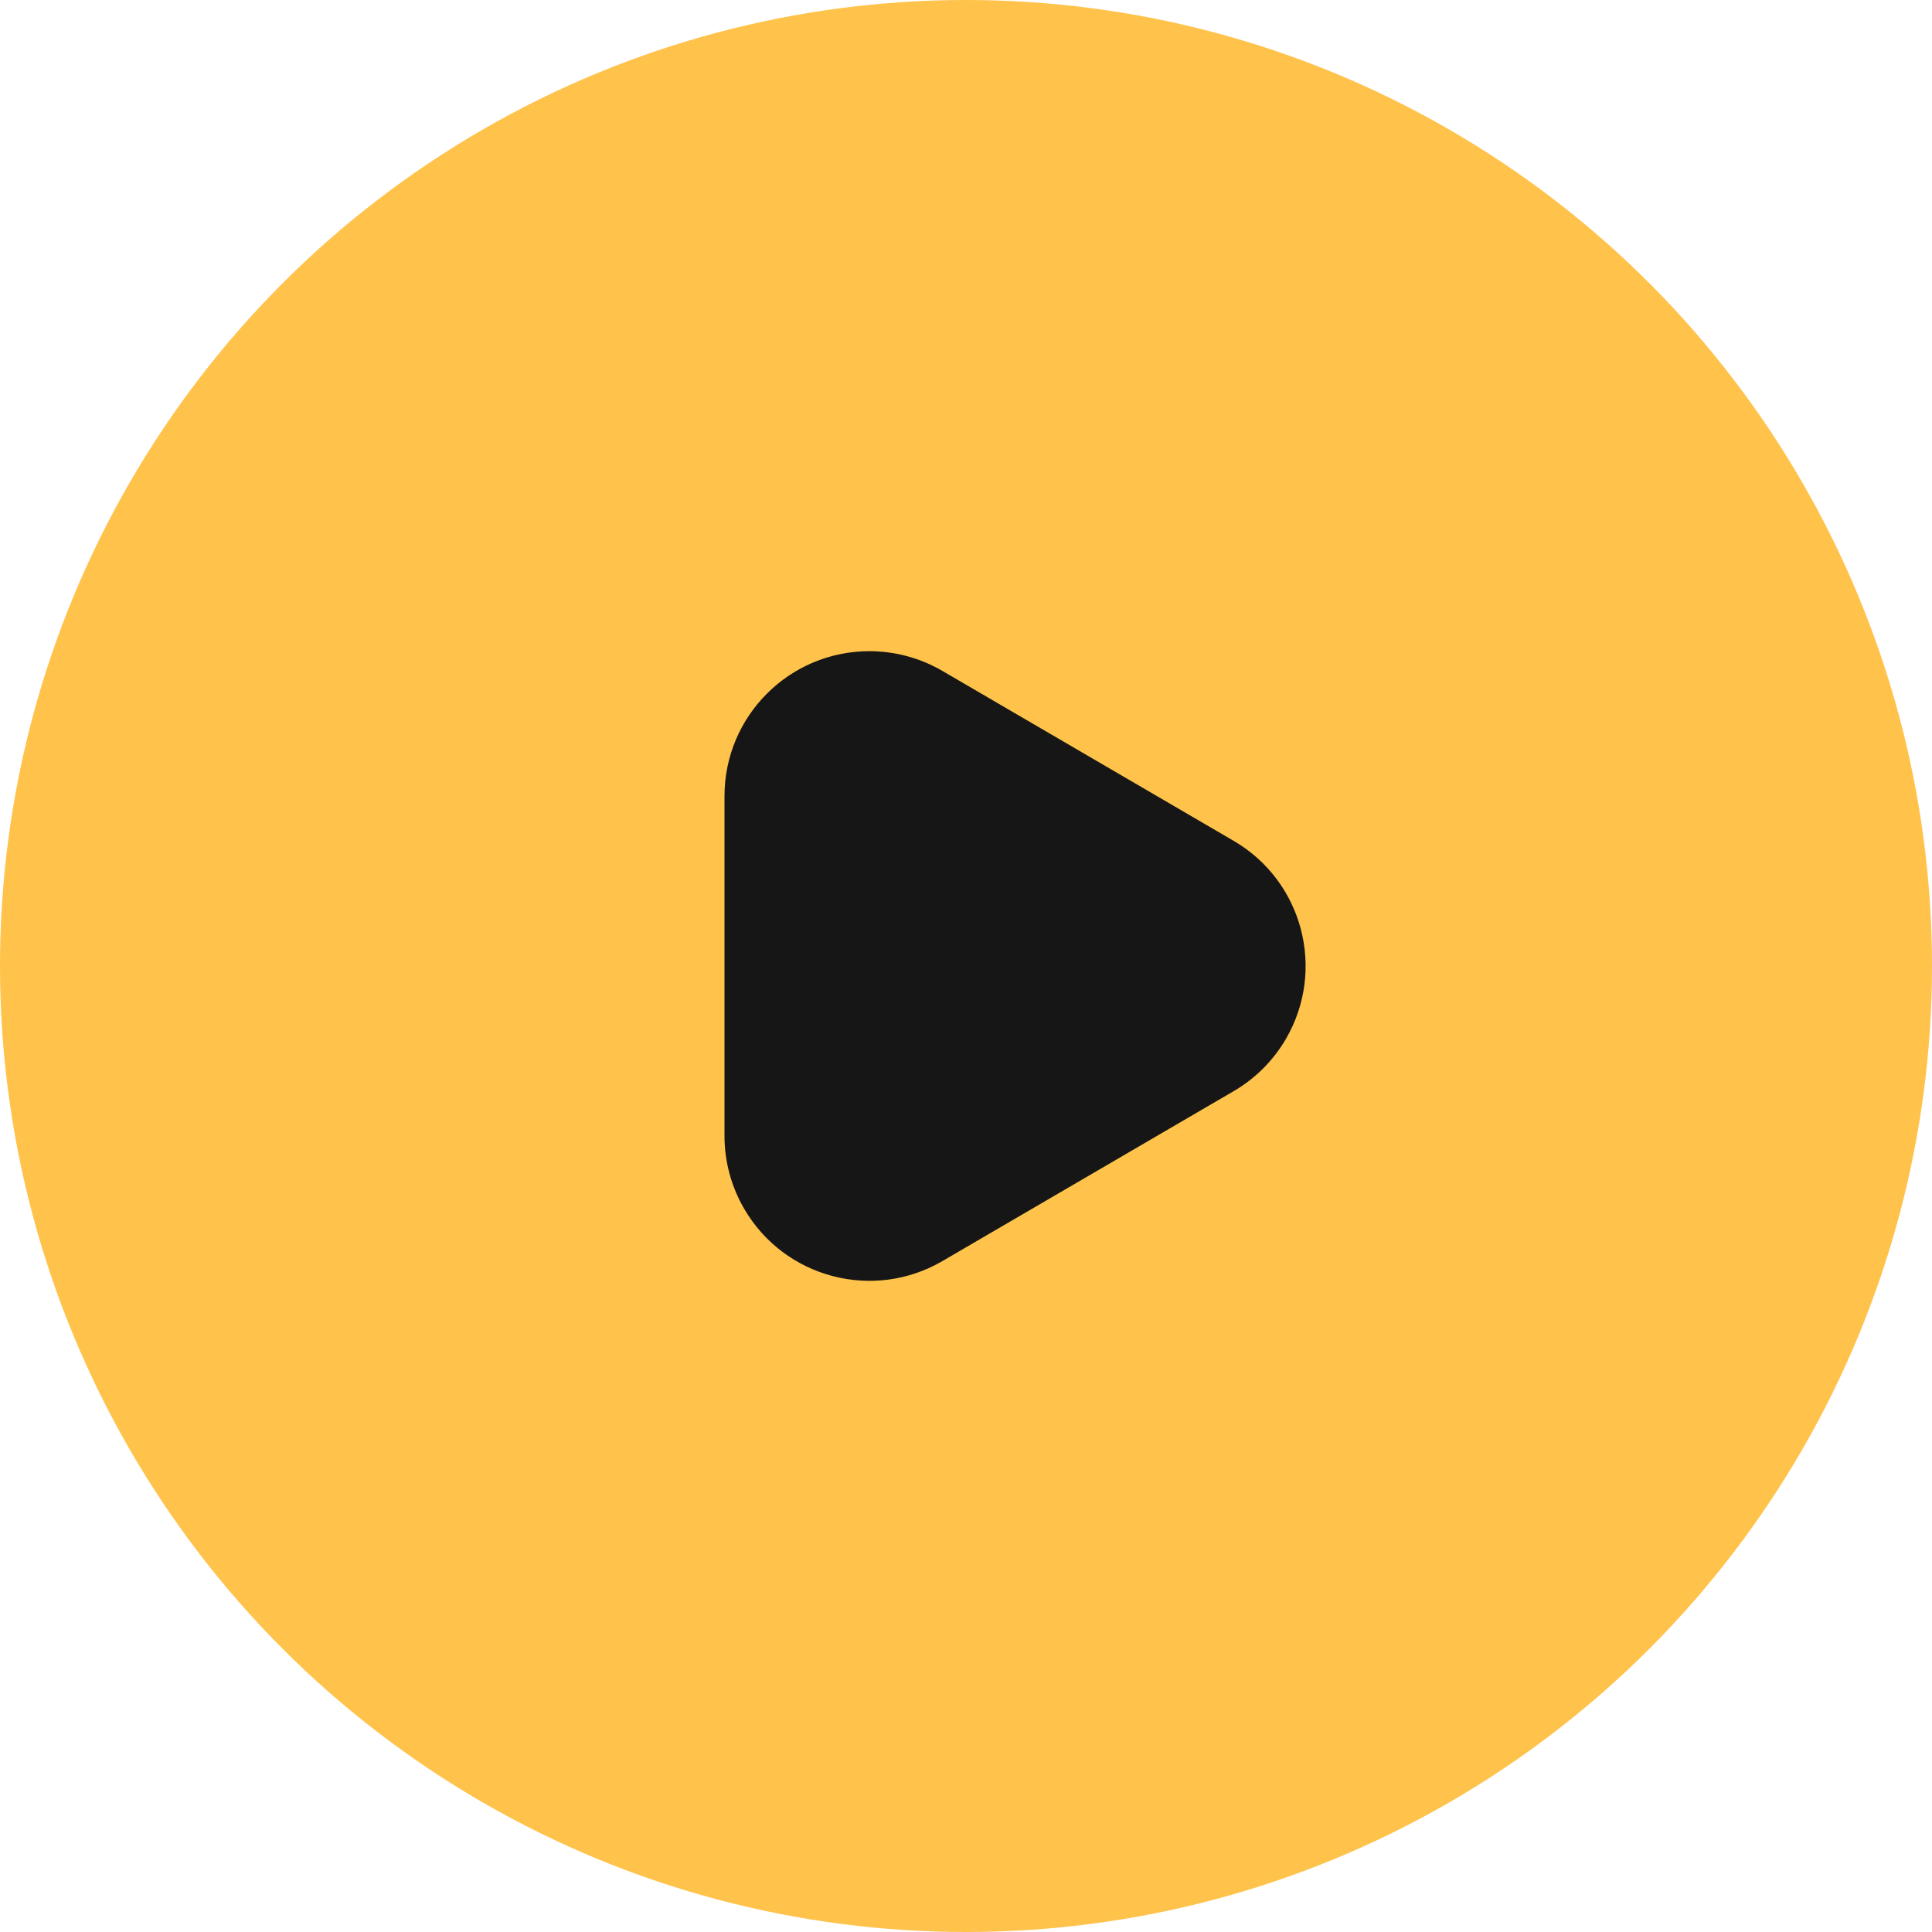
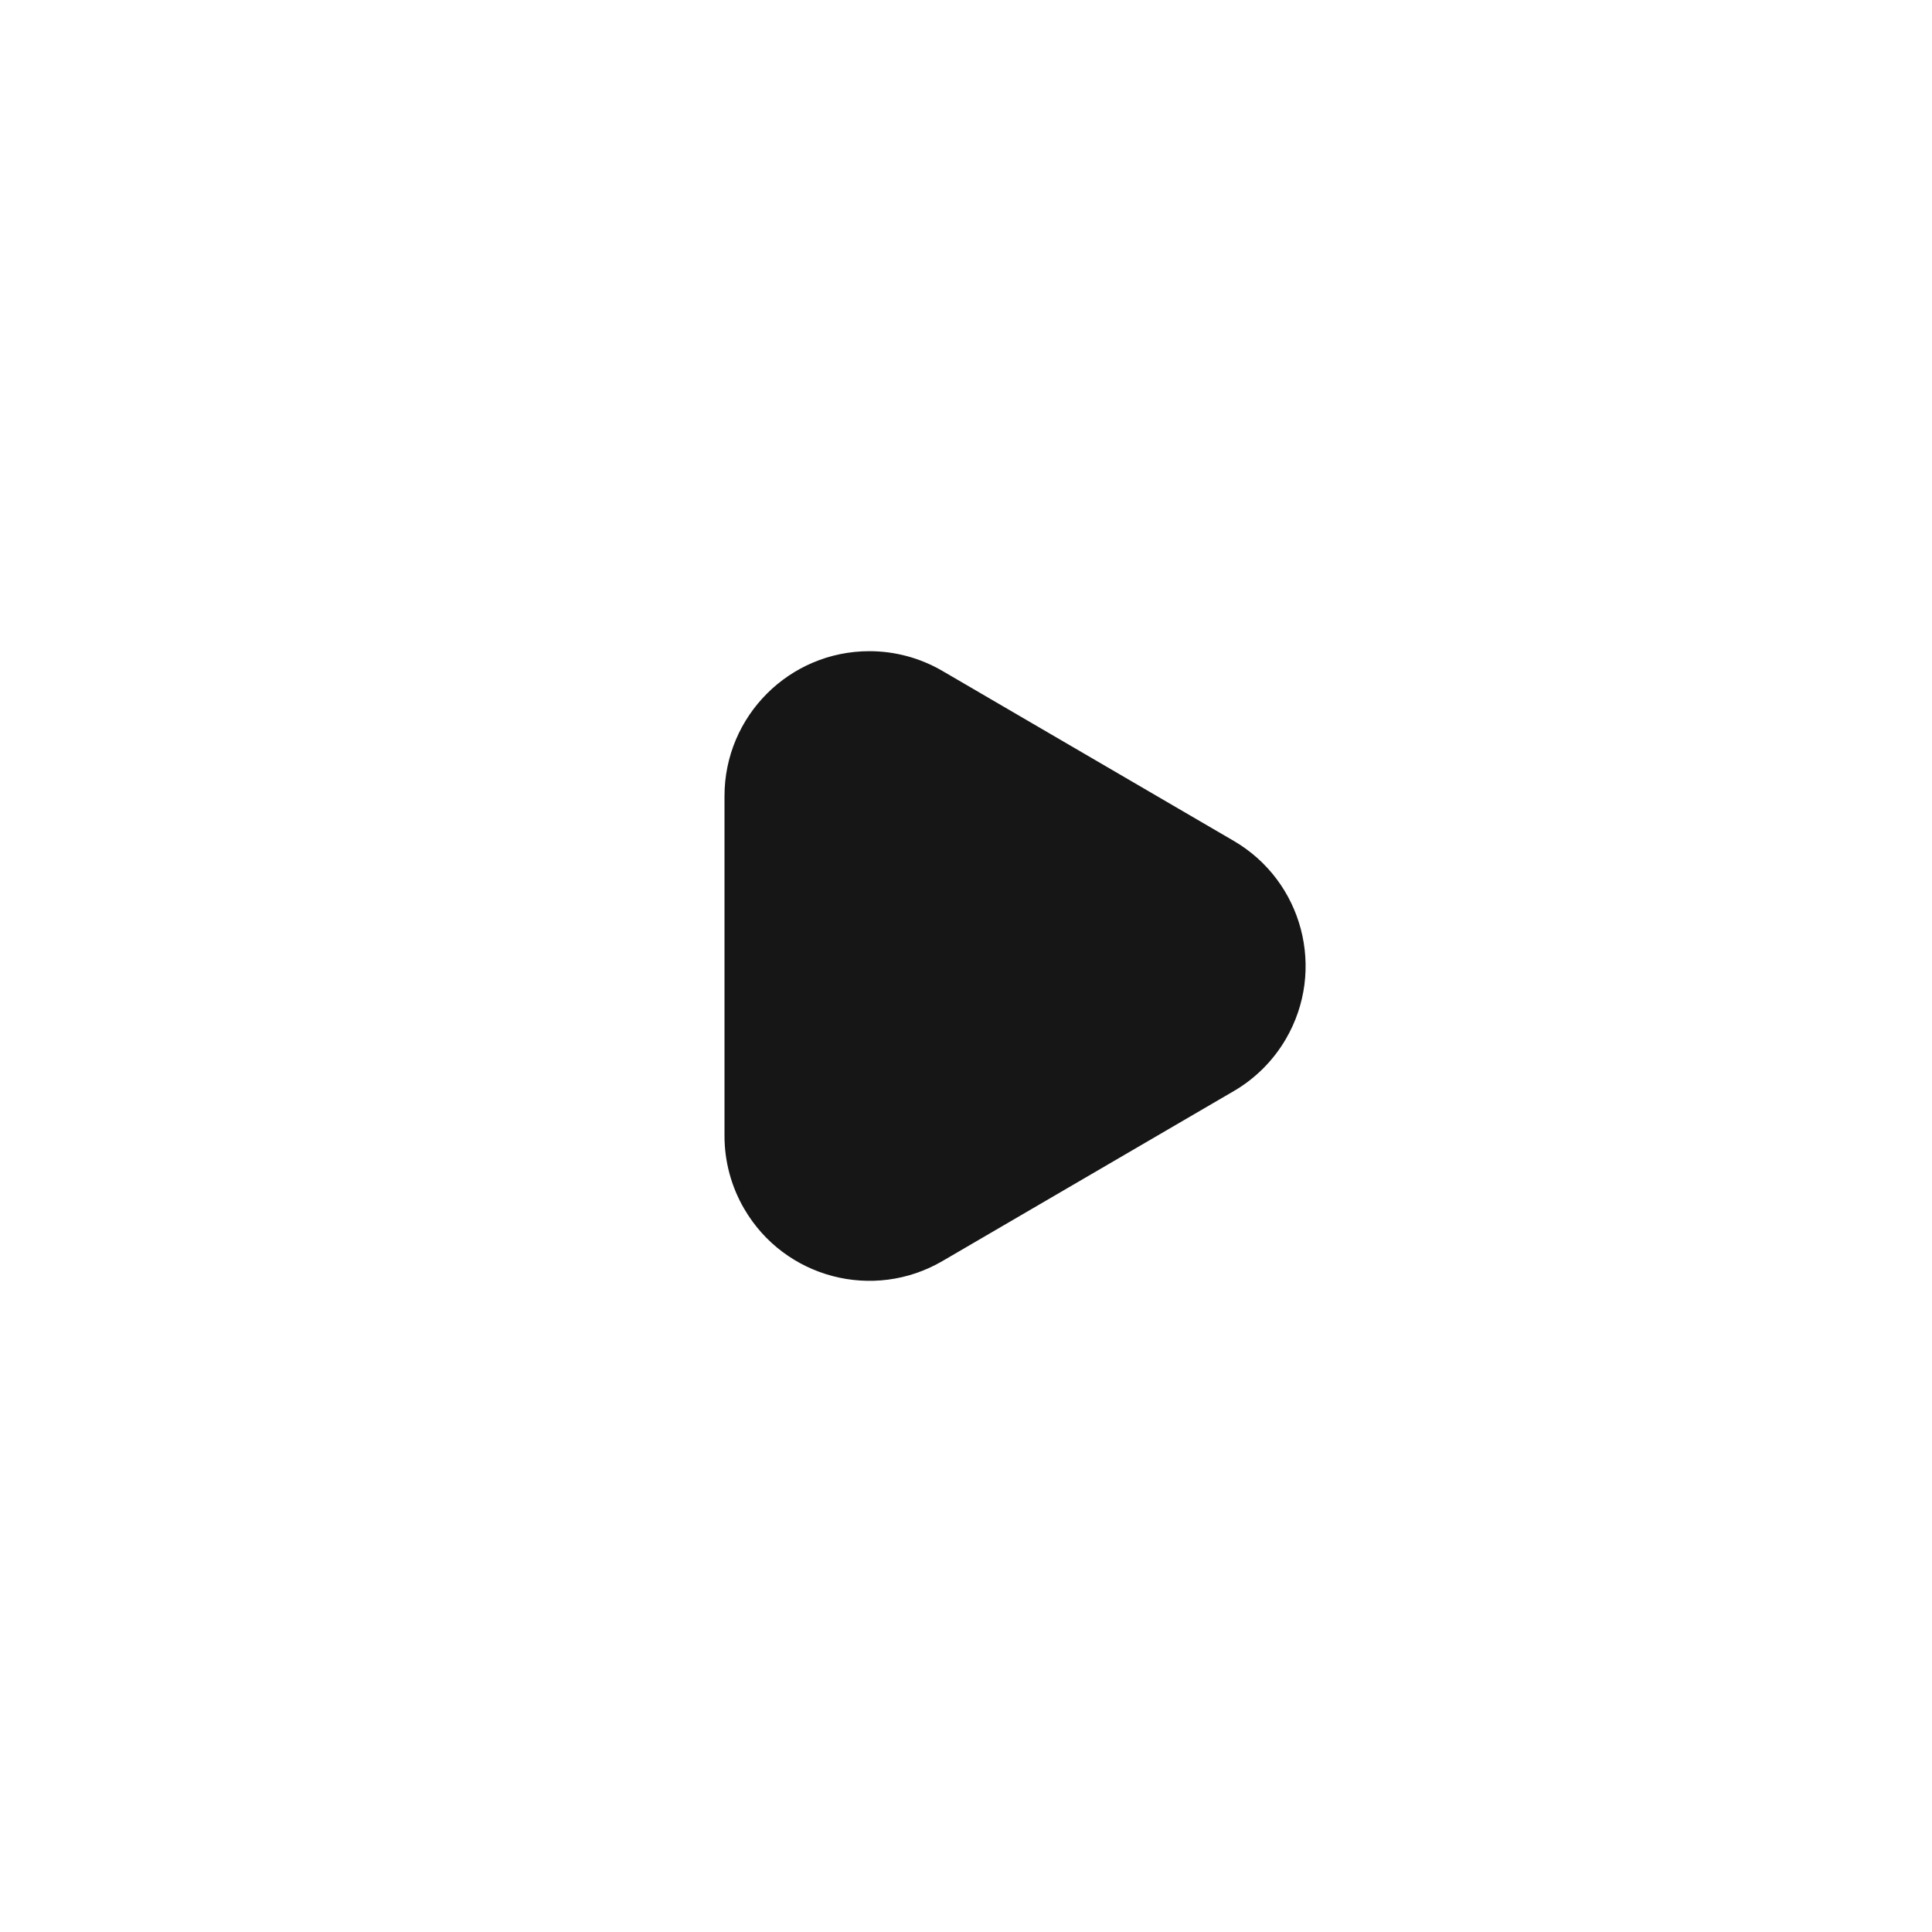
<svg xmlns="http://www.w3.org/2000/svg" width="40" height="40" viewBox="0 0 40 40" fill="none">
-   <circle cx="20" cy="20" r="20" fill="#FFC24B" />
  <path fill-rule="evenodd" clip-rule="evenodd" d="M18 13.482C16.343 13.482 15 14.825 15 16.482V23.518C15 24.049 15.141 24.571 15.409 25.029C16.244 26.461 18.081 26.944 19.512 26.109L25.542 22.591C25.989 22.331 26.361 21.959 26.622 21.512C27.457 20.08 26.974 18.244 25.542 17.409L19.512 13.891C19.053 13.623 18.531 13.482 18 13.482Z" fill="#161616" />
</svg>